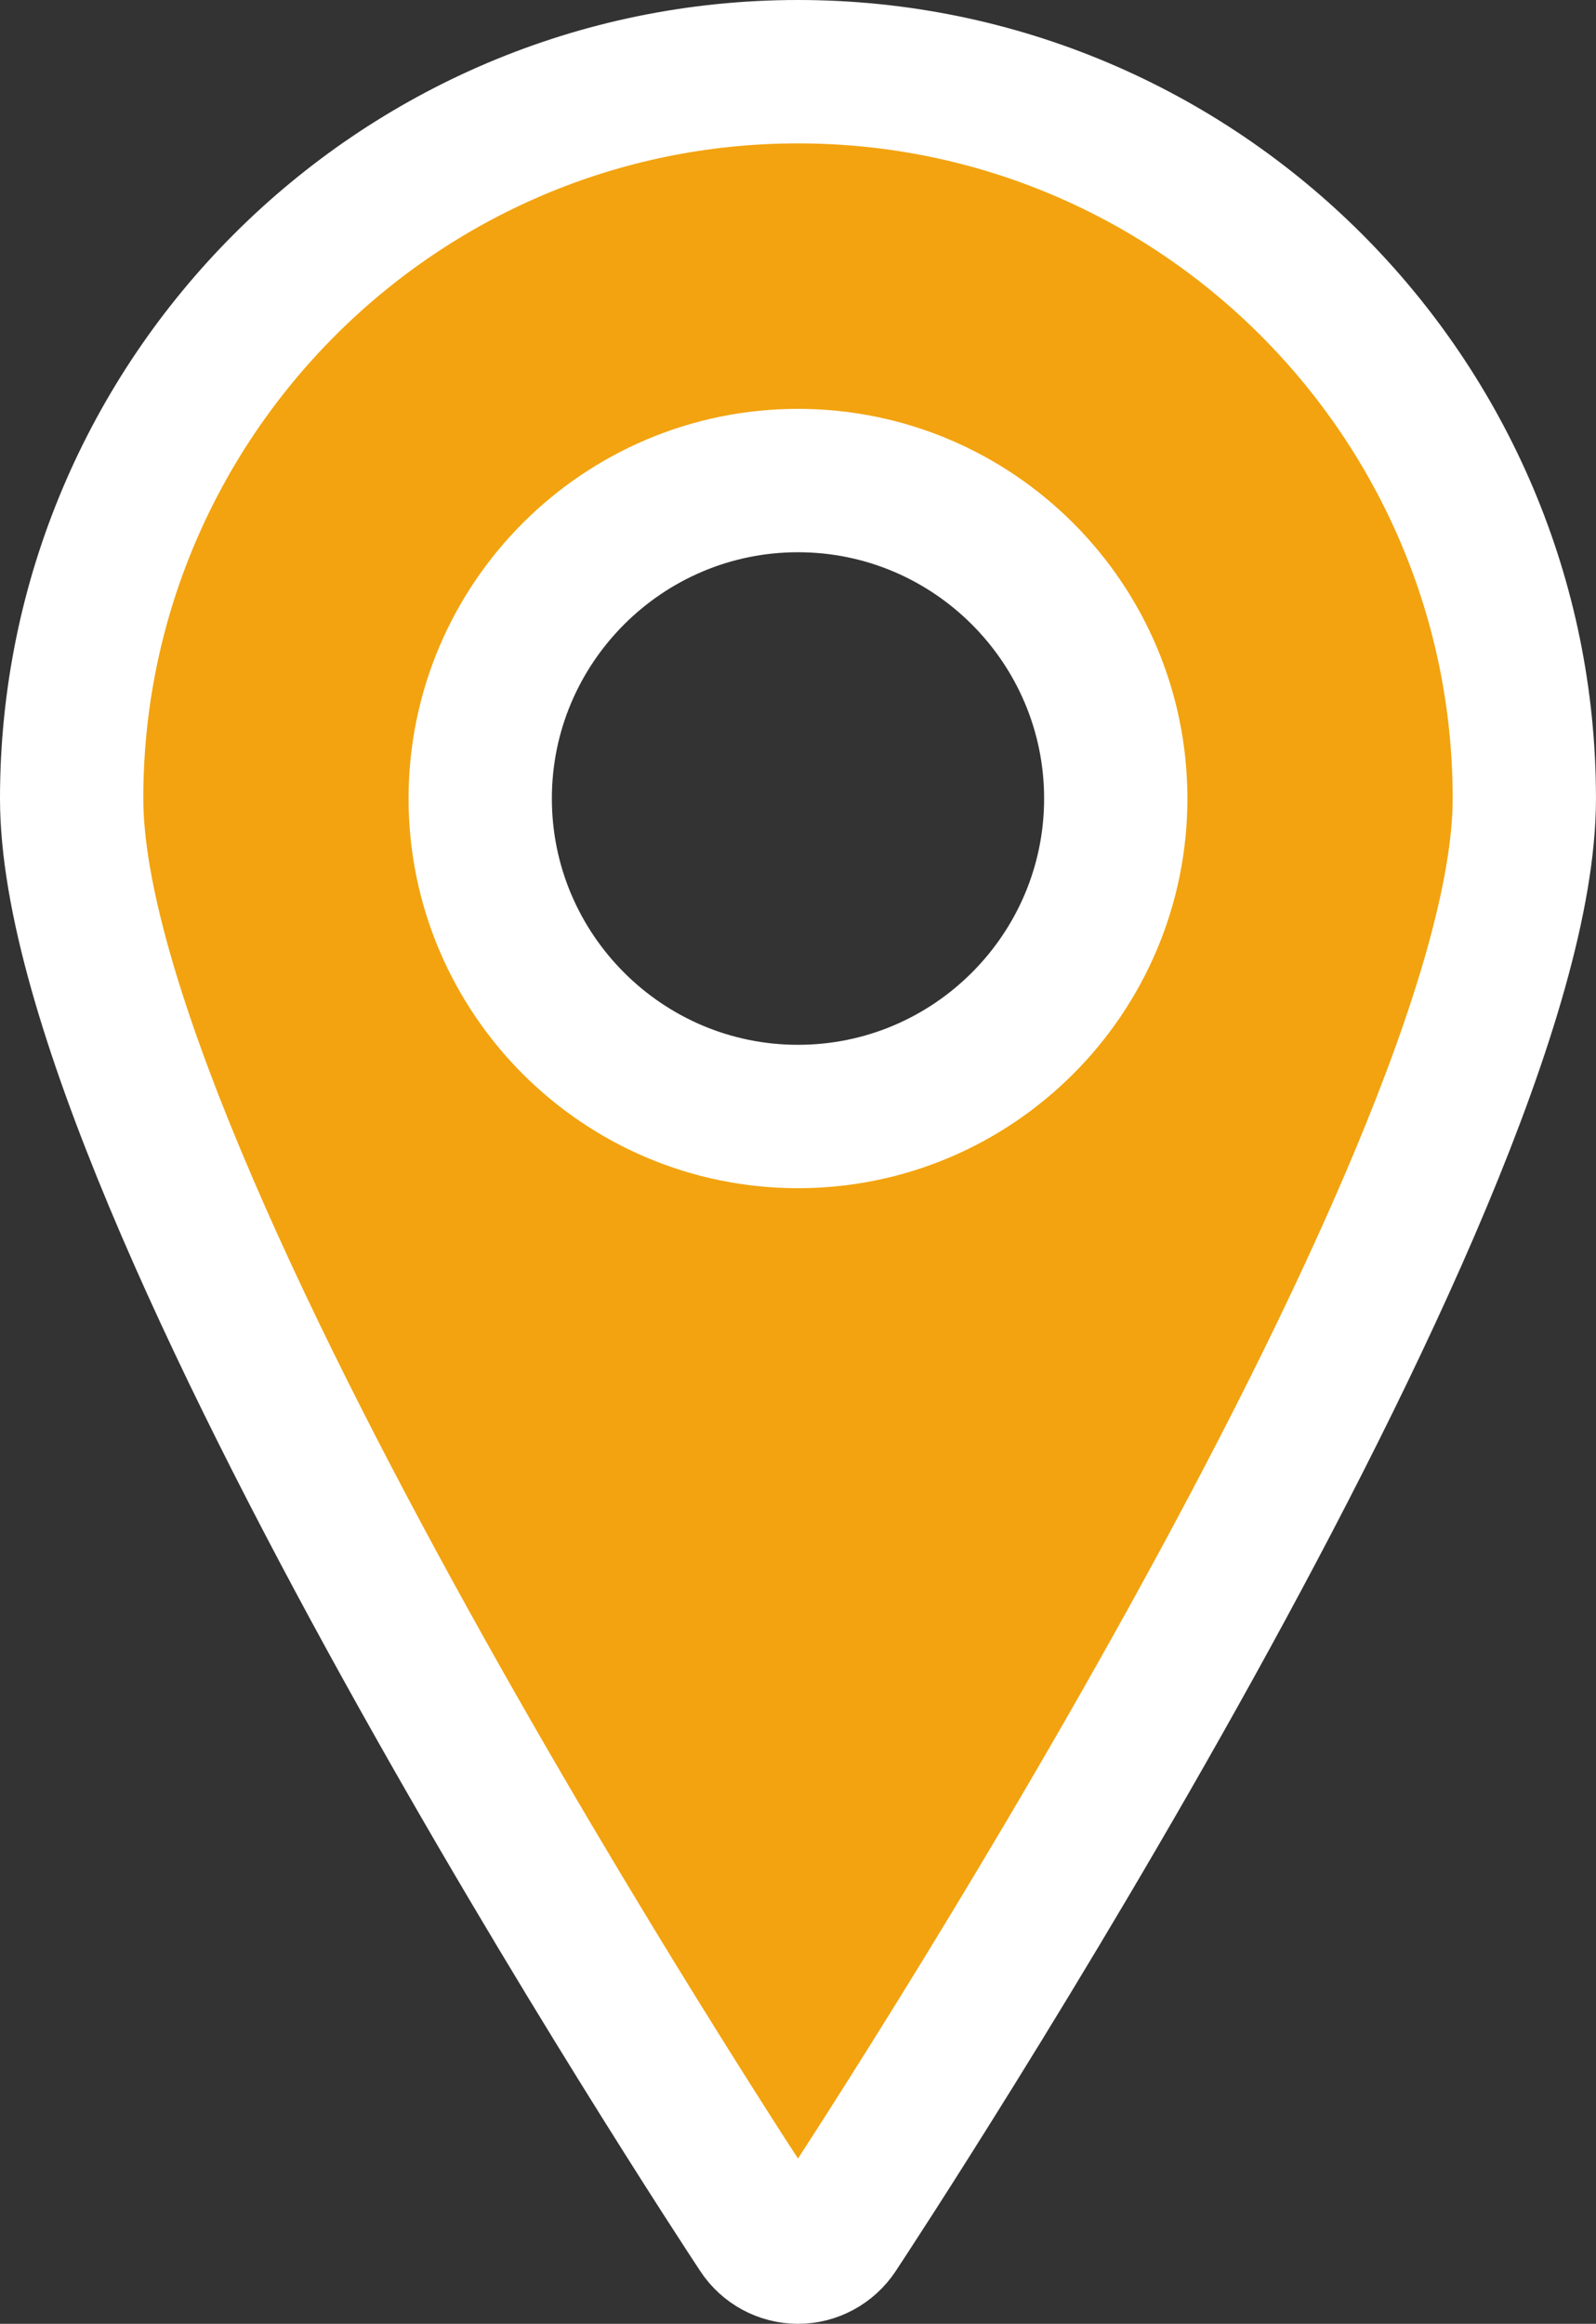
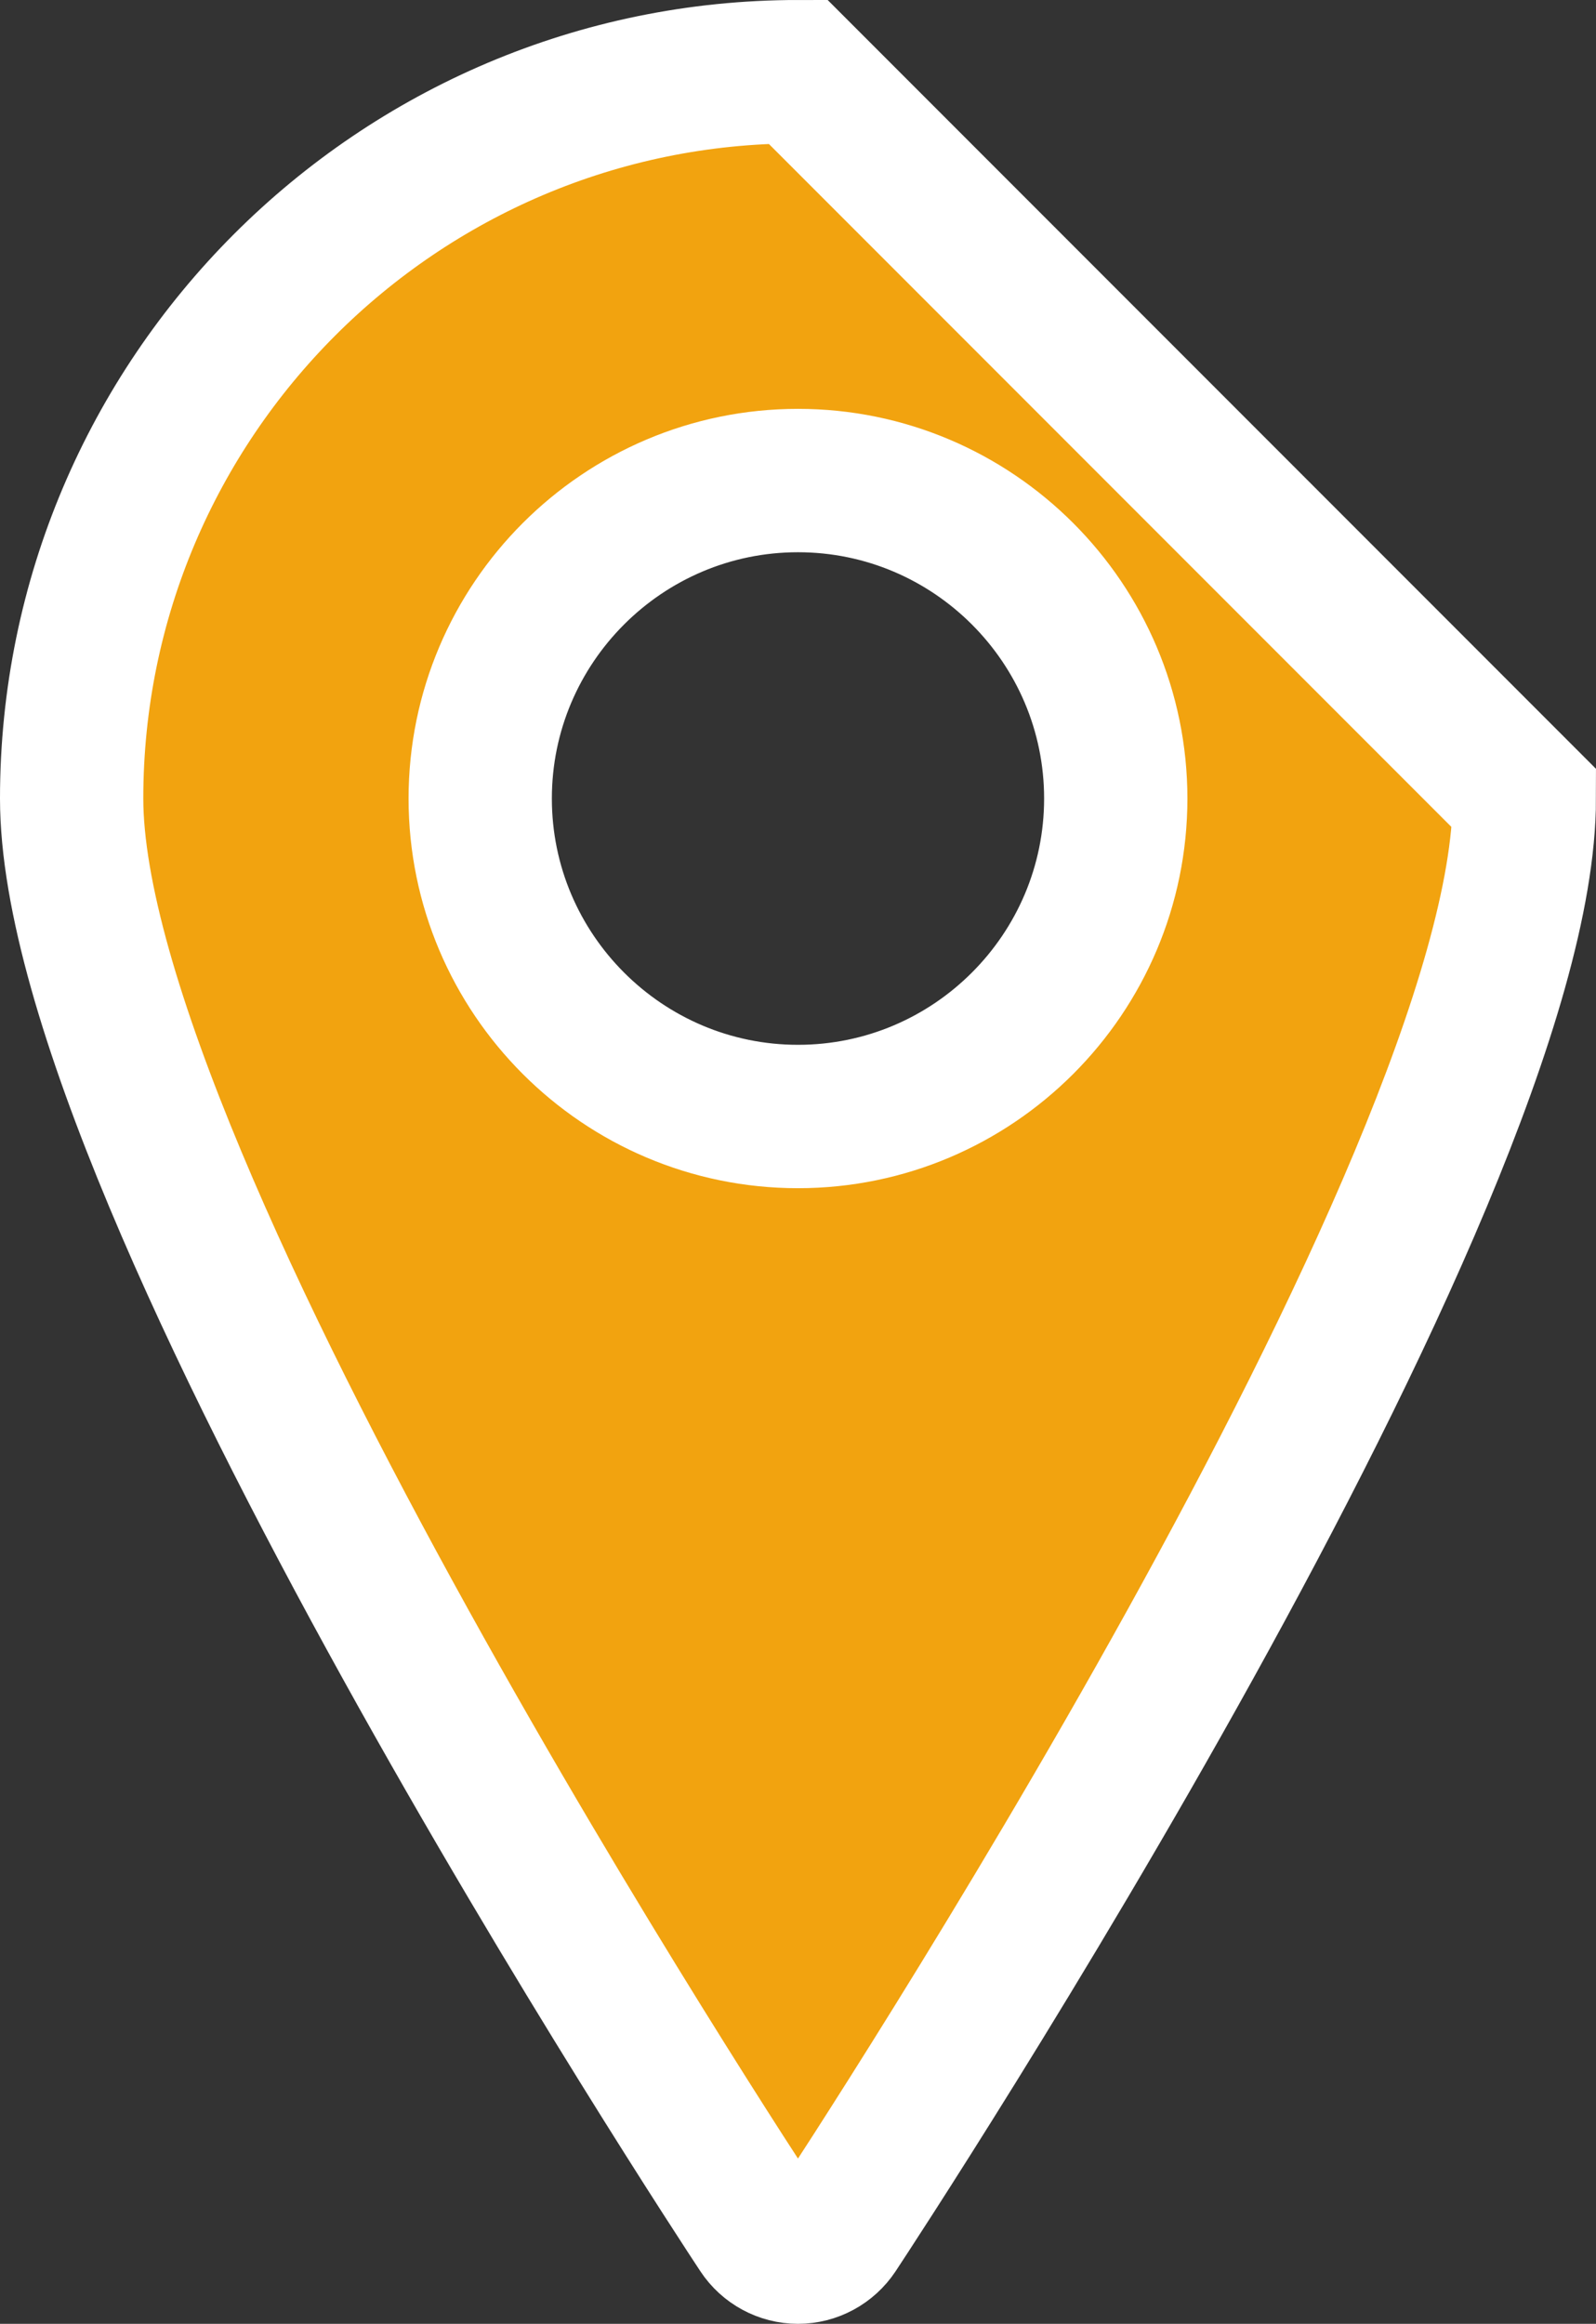
<svg xmlns="http://www.w3.org/2000/svg" version="1.1" x="0px" y="0px" width="55.689px" height="81.033px" viewBox="0 0 55.689 81.033" style="enable-background:new 0 0 55.689 81.033;" xml:space="preserve">
  <rect x="0" y="0" width="55.689" height="81.033" fill="#333333" stroke="none" />
  <style type="text/css">
	.st0{fill:#F2A30F;stroke:#FFFFFF;stroke-width:5;stroke-miterlimit:10;}
</style>
  <defs>
</defs>
-   <path class="st0" d="M27.844,2.5C13.87,2.5,2.5,13.868,2.5,27.844c0,13.446,23.04,48.492,24.023,49.977  c0.291,0.441,0.789,0.712,1.321,0.712s1.027-0.271,1.321-0.712c0.981-1.485,24.023-36.532,24.023-49.977  C53.189,13.868,41.819,2.5,27.844,2.5z M27.844,38.933c-6.113,0-11.088-4.975-11.088-11.088s4.975-11.088,11.088-11.088  s11.088,4.975,11.088,11.088S33.958,38.933,27.844,38.933z" />
+   <path class="st0" d="M27.844,2.5C13.87,2.5,2.5,13.868,2.5,27.844c0,13.446,23.04,48.492,24.023,49.977  c0.291,0.441,0.789,0.712,1.321,0.712s1.027-0.271,1.321-0.712c0.981-1.485,24.023-36.532,24.023-49.977  z M27.844,38.933c-6.113,0-11.088-4.975-11.088-11.088s4.975-11.088,11.088-11.088  s11.088,4.975,11.088,11.088S33.958,38.933,27.844,38.933z" />
</svg>